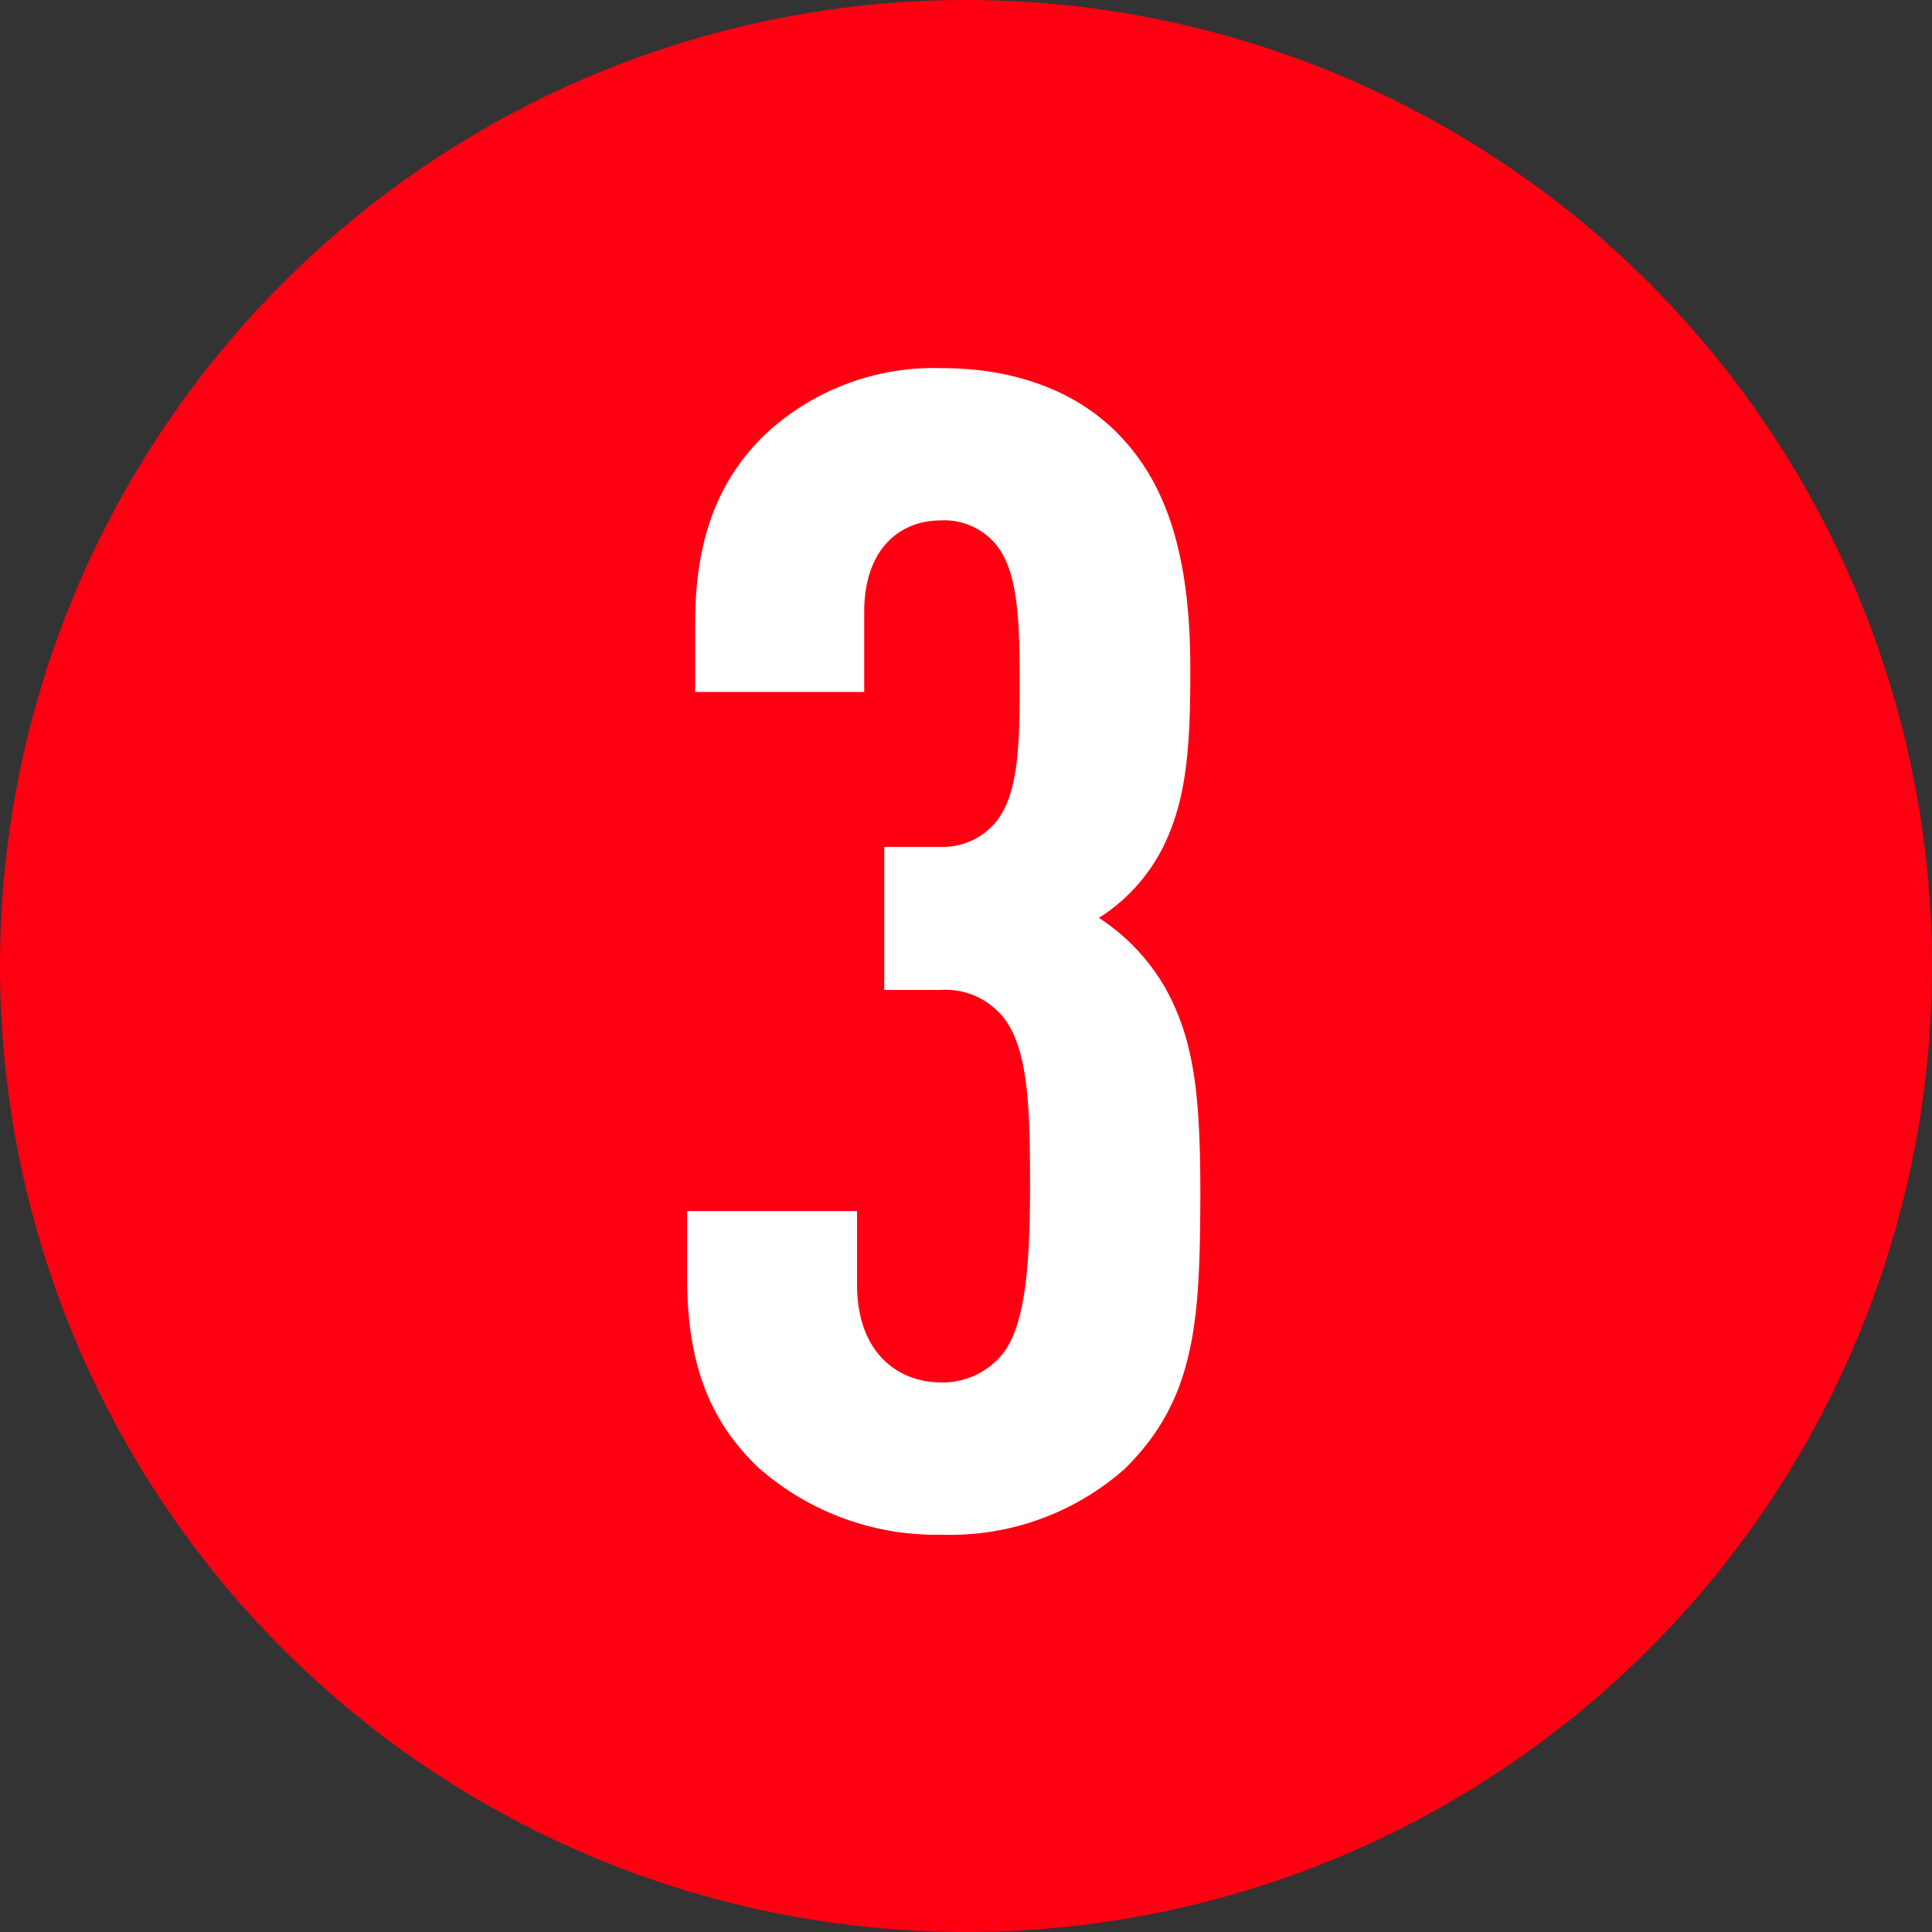
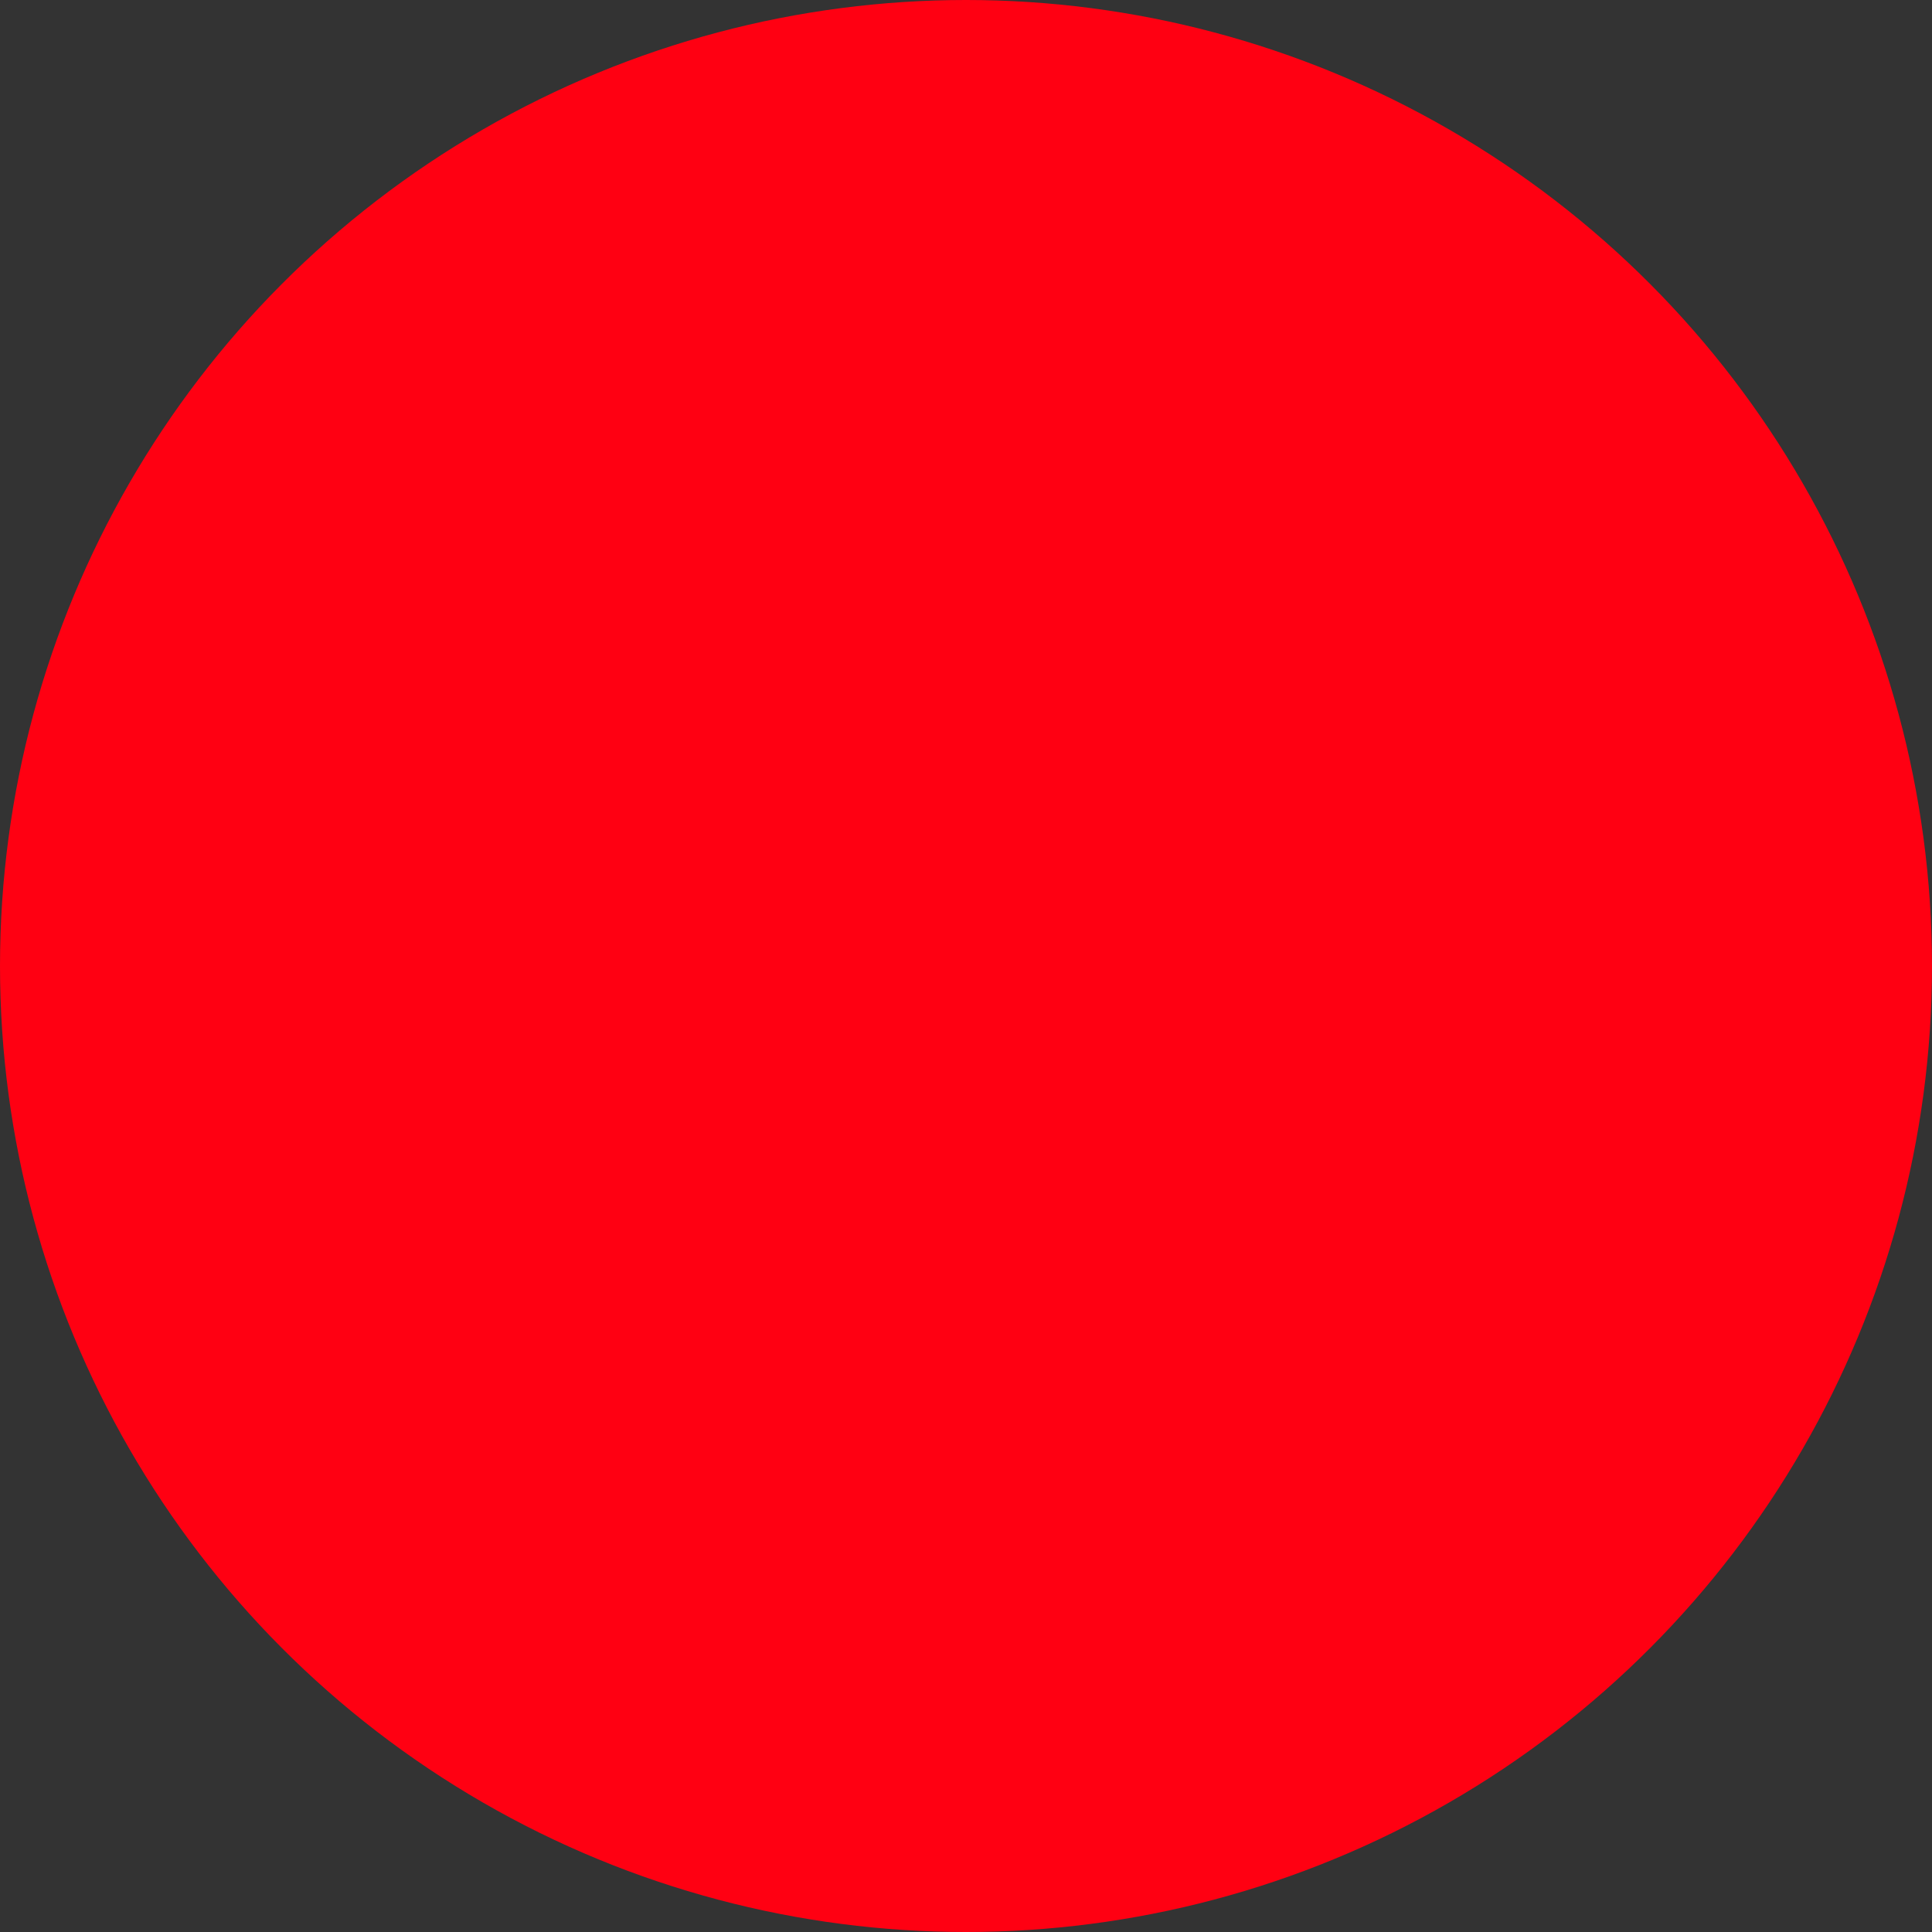
<svg xmlns="http://www.w3.org/2000/svg" viewBox="0 0 108 108">
  <rect x="0" y="0" width="108" height="108" fill="#333333" stroke="none" />
  <g data-name="レイヤー 2">
    <g data-name="&lt;レイヤー&gt;">
      <circle cx="54" cy="54" r="54" fill="#ff0012" />
-       <path d="M62.86 82.12a14.69 14.69 0 01-10.21 3.67A15 15 0 0142.35 82c-2.5-2.42-3.94-5.47-3.94-10.57V67.7h9.5v4.12c0 3.67 2.15 5.46 4.74 5.46a4.32 4.32 0 003.41-1.61c1.34-1.7 1.52-5.46 1.52-9.41 0-4.3-.09-7.52-1.43-9.31a4.15 4.15 0 00-3.59-1.61h-3.13v-8h3.13a3.84 3.84 0 003-1.26C57 44.5 57 41.36 57 38.05s-.09-6-1.25-7.52a3.76 3.76 0 00-3.14-1.44c-2.41 0-4.3 1.7-4.3 5.11v4.48h-9.45v-3.85c0-4.93 1.43-8.16 3.94-10.57a13.82 13.82 0 019.85-3.68c4.21 0 7.53 1.35 9.77 3.59 2.86 2.86 4.12 7 4.12 13.25 0 4.3-.18 7.35-1.62 10.12a10 10 0 01-3.49 3.77 11.49 11.49 0 013.67 3.85c1.71 3 2 6.27 2 11.73-.03 6.81-.21 11.29-4.24 15.23z" fill="#fff" />
    </g>
  </g>
</svg>